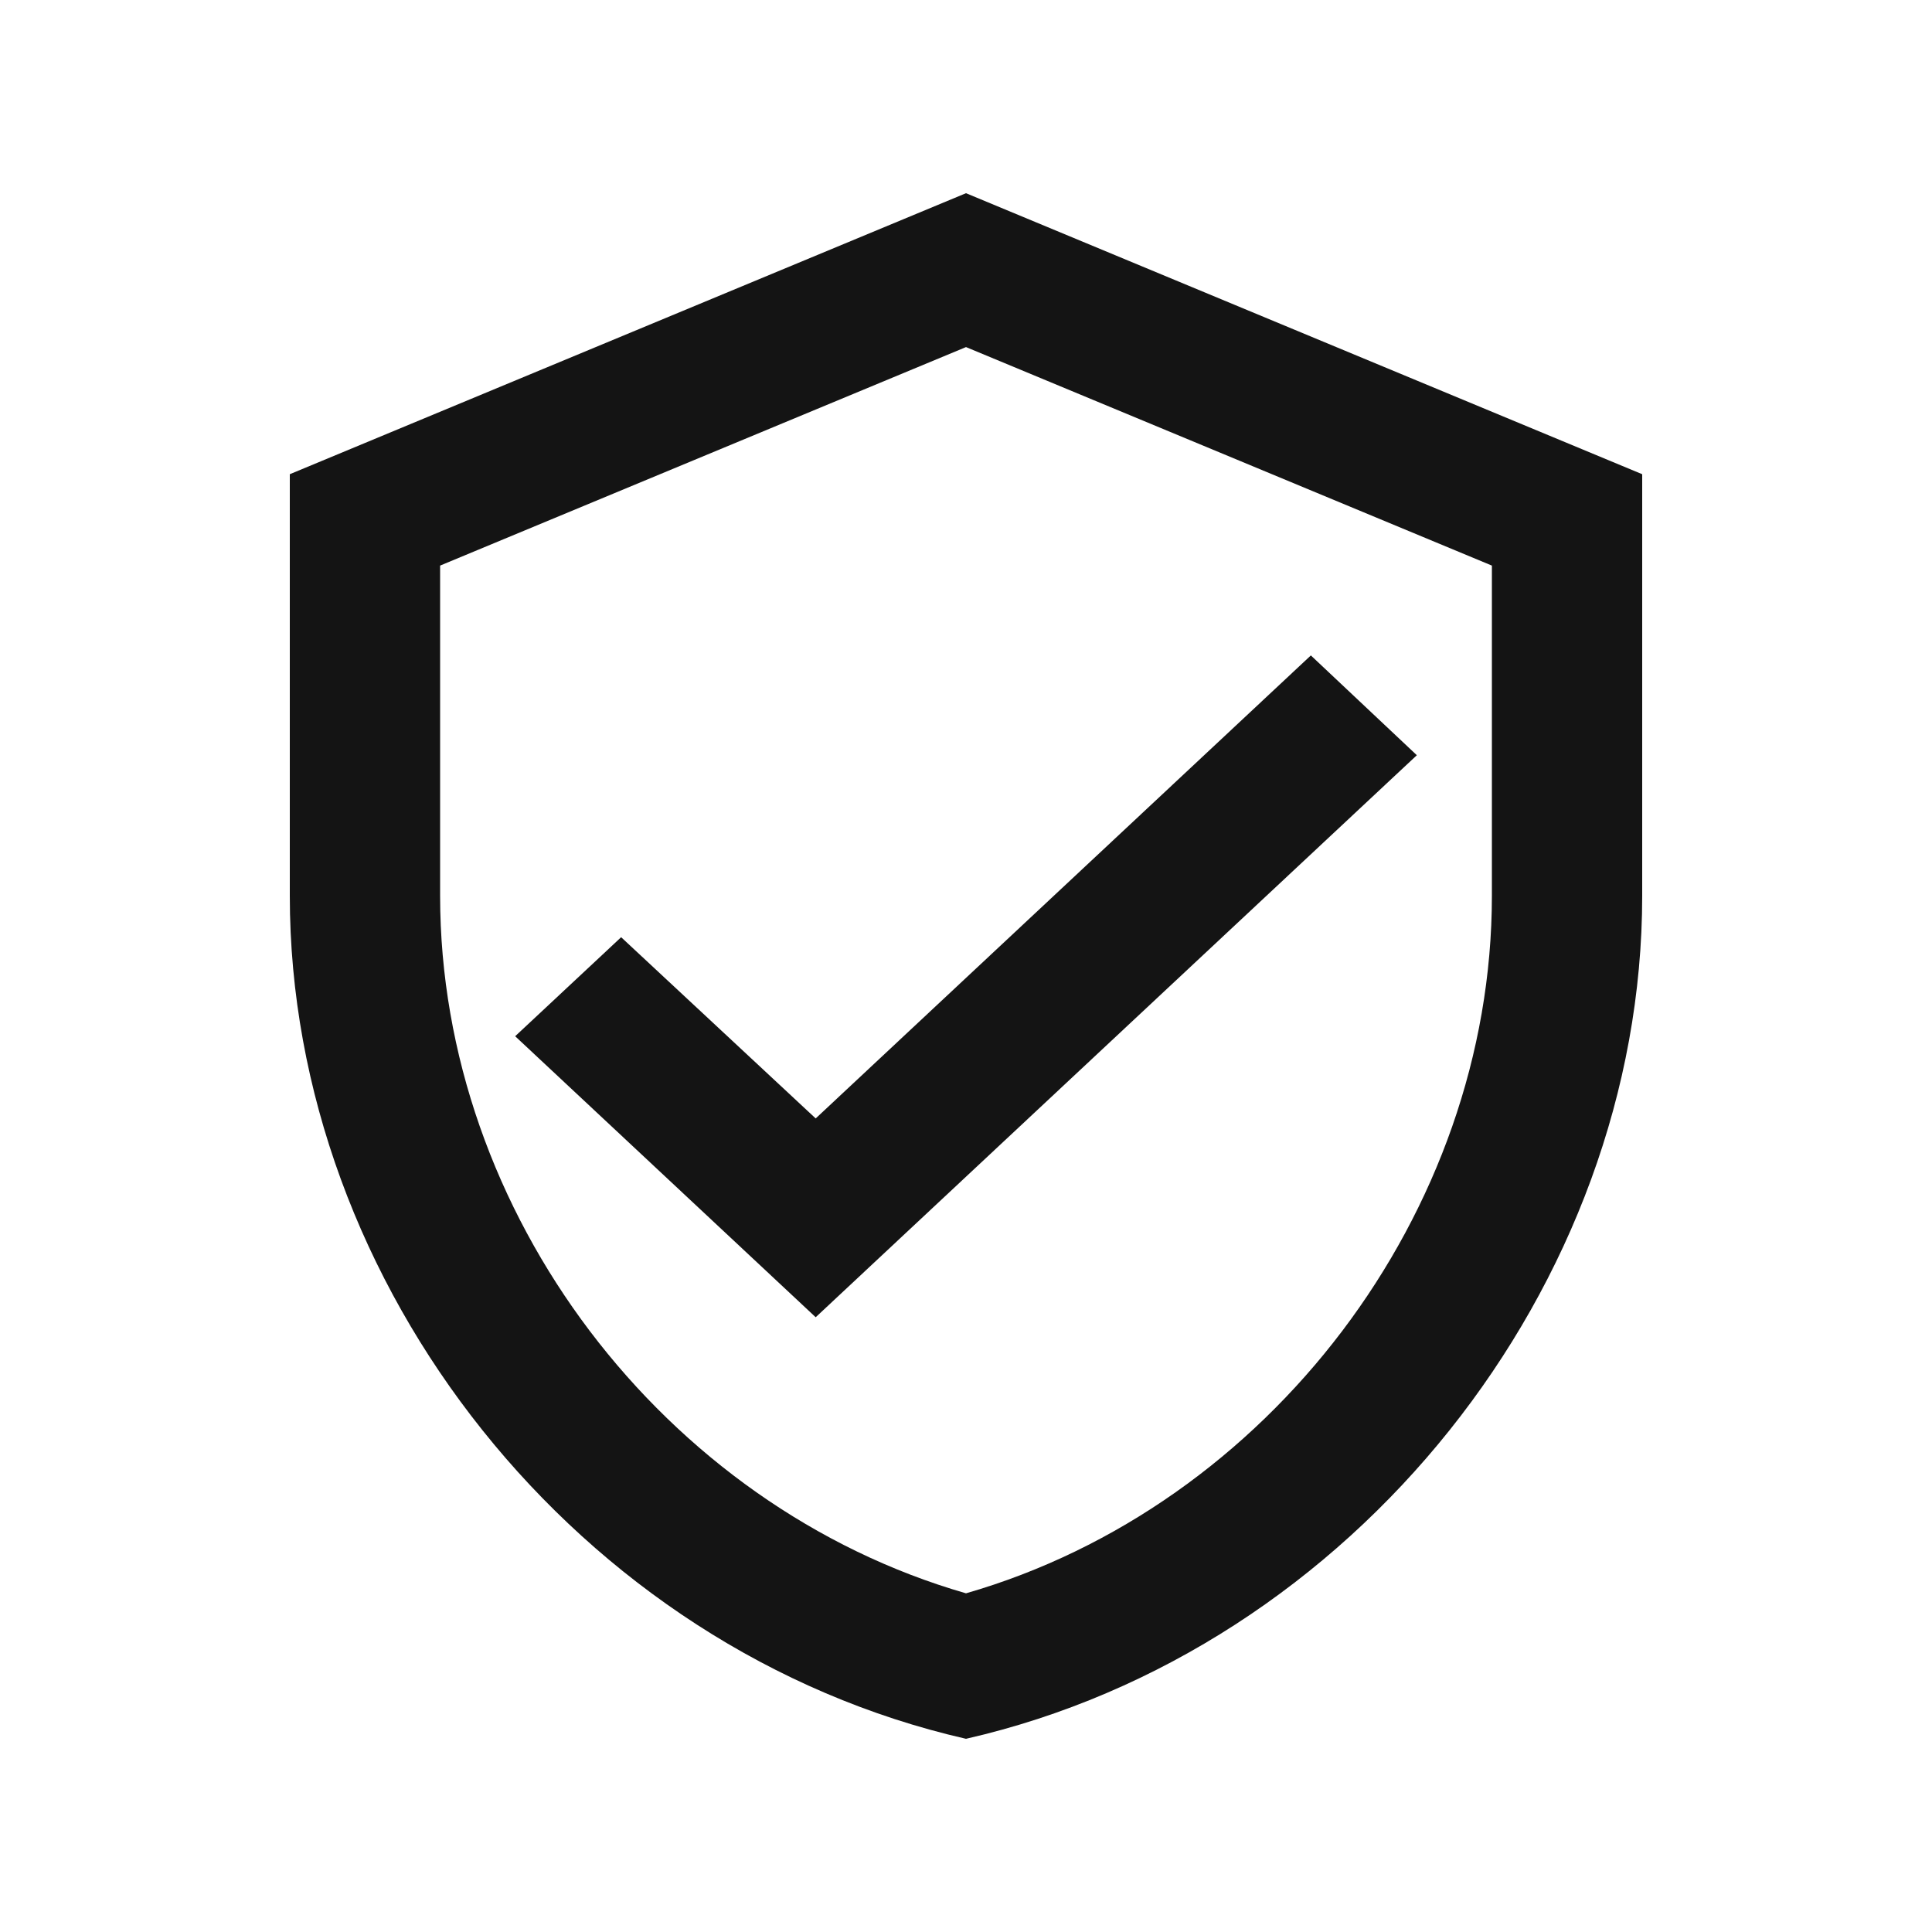
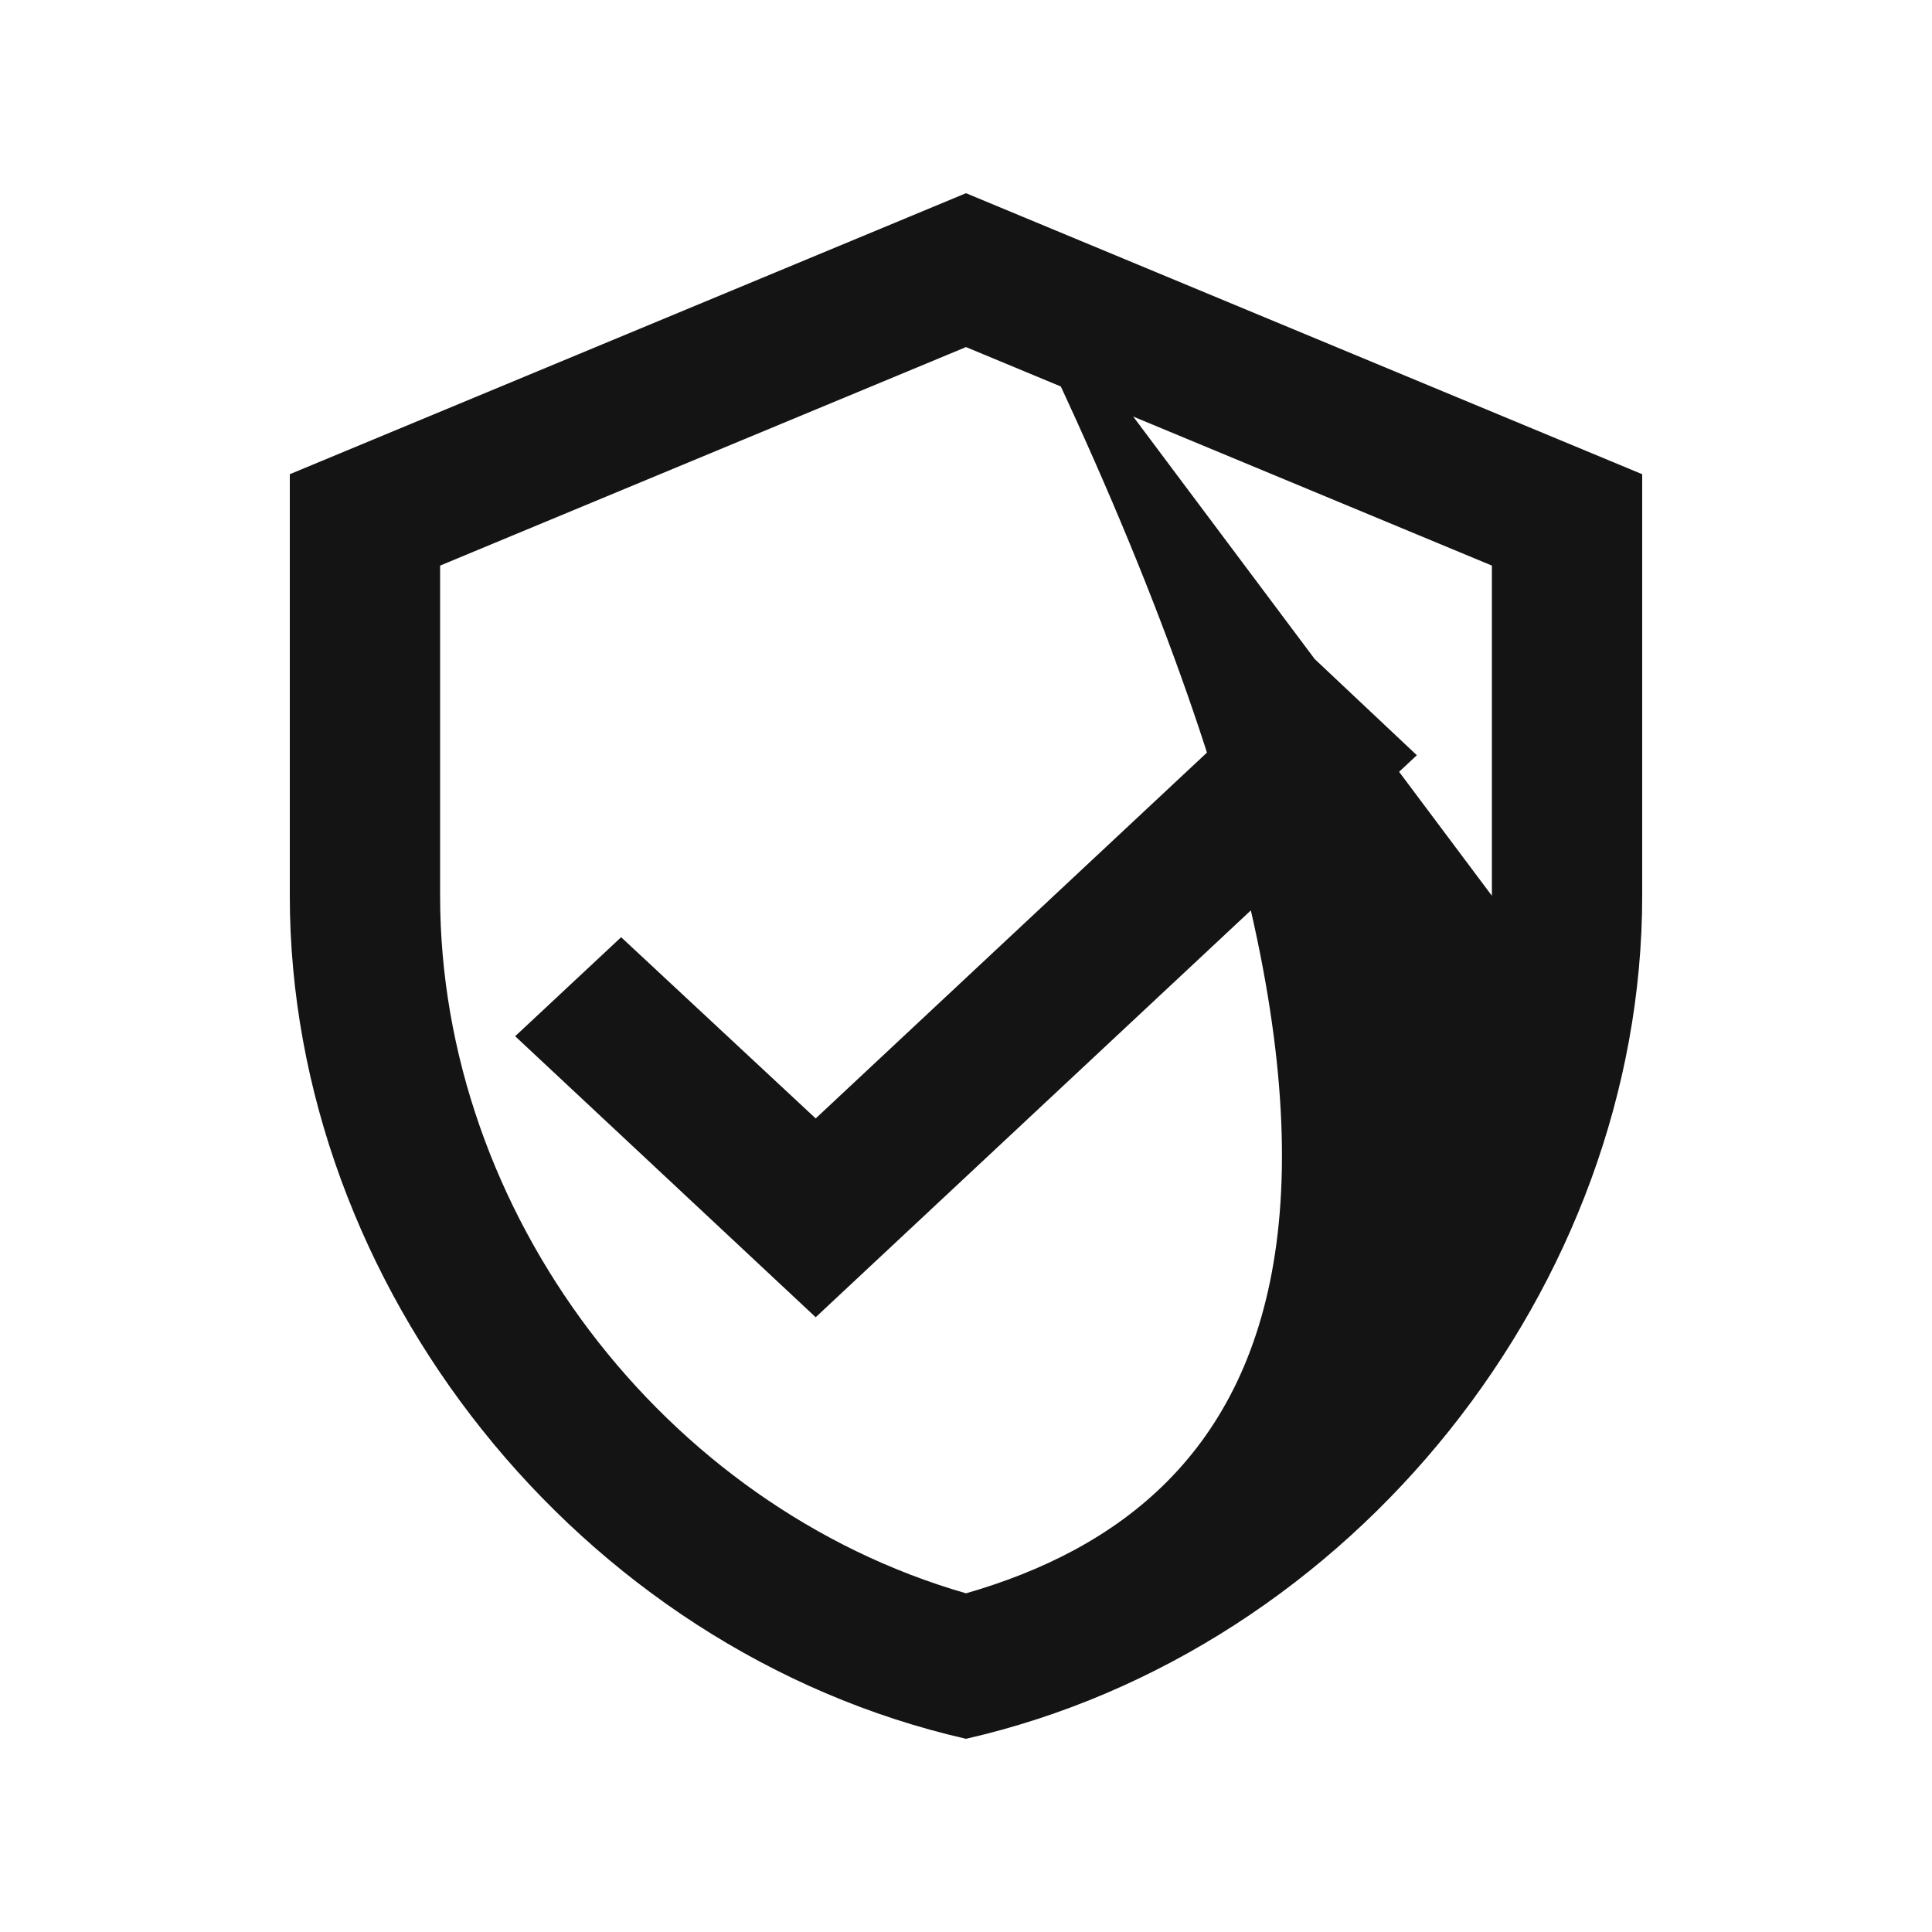
<svg xmlns="http://www.w3.org/2000/svg" width="20" height="20" viewBox="0 0 20 20" fill="none">
-   <path d="M10 2L3 4.909V9.273C3 13.309 5.987 17.084 10 18C14.013 17.084 17 13.309 17 9.273V4.909L10 2ZM15.444 9.273C15.444 12.56 13.127 15.593 10 16.494C6.873 15.593 4.556 12.56 4.556 9.273V5.855L10 3.593L15.444 5.855V9.273ZM6.43 9.702L5.333 10.727L8.444 13.636L14.667 7.818L13.57 6.785L8.444 11.578L6.43 9.702Z" fill="#141414" />
+   <path d="M10 2L3 4.909V9.273C3 13.309 5.987 17.084 10 18C14.013 17.084 17 13.309 17 9.273V4.909L10 2ZC15.444 12.56 13.127 15.593 10 16.494C6.873 15.593 4.556 12.56 4.556 9.273V5.855L10 3.593L15.444 5.855V9.273ZM6.43 9.702L5.333 10.727L8.444 13.636L14.667 7.818L13.57 6.785L8.444 11.578L6.43 9.702Z" fill="#141414" />
</svg>